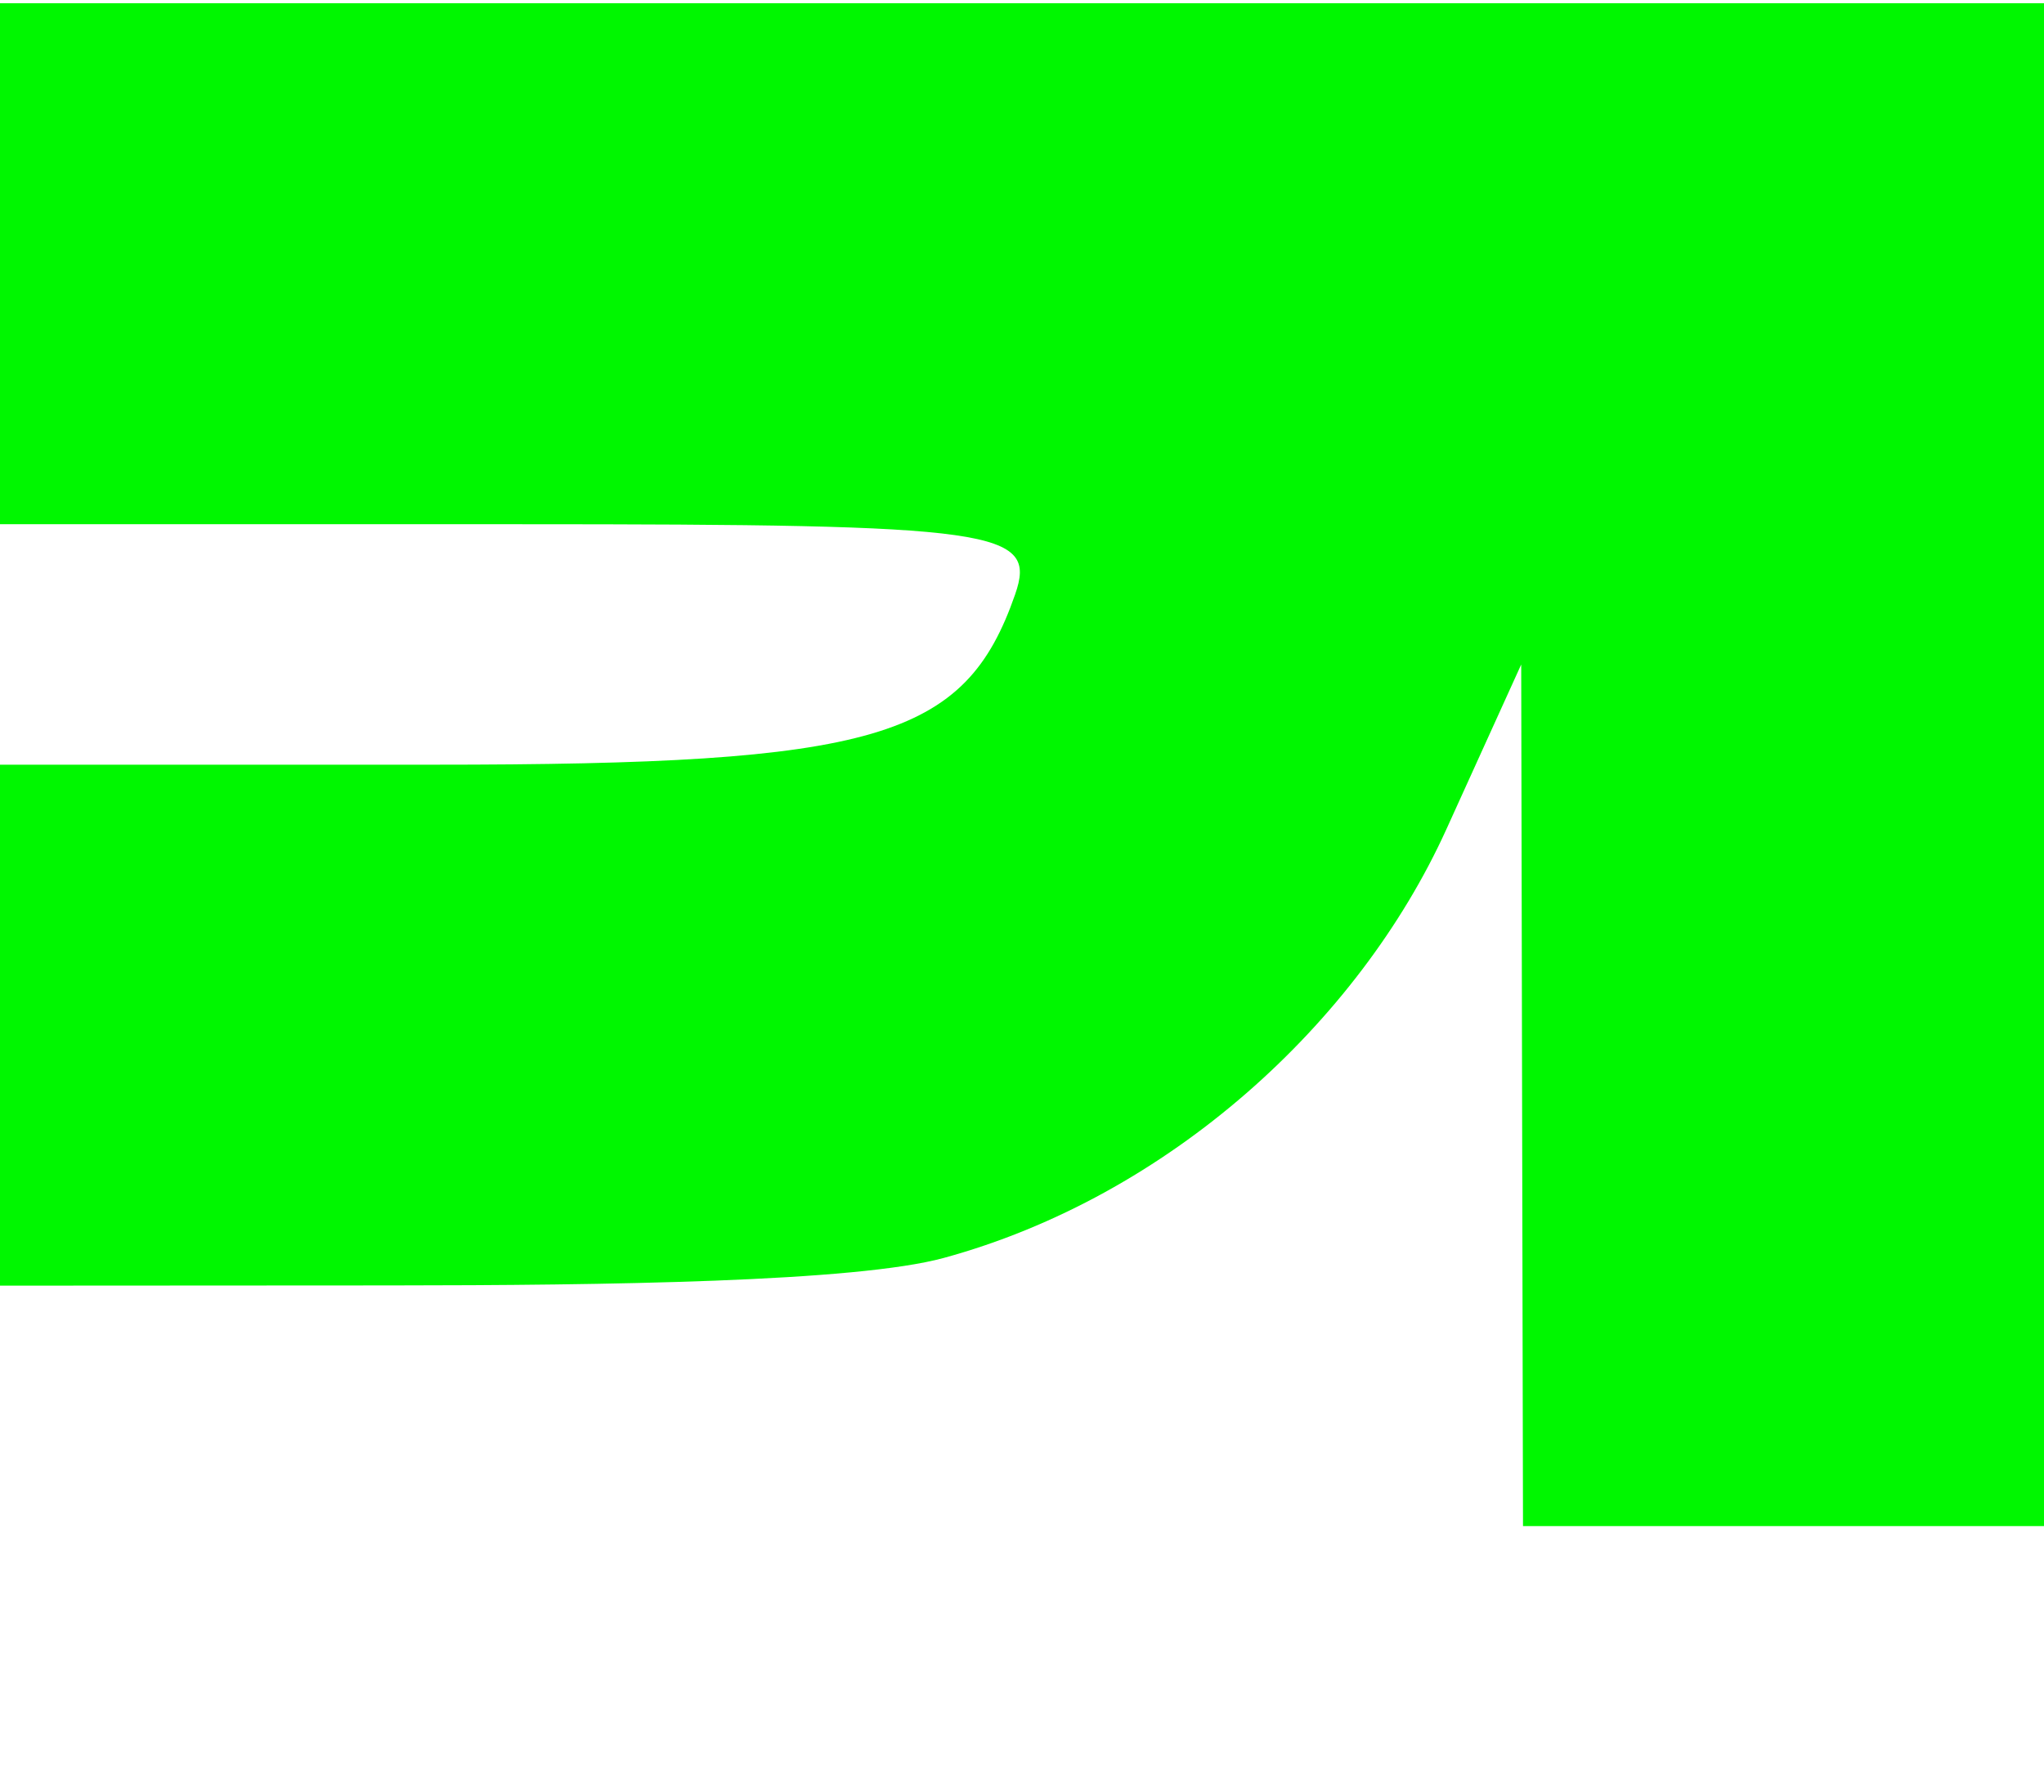
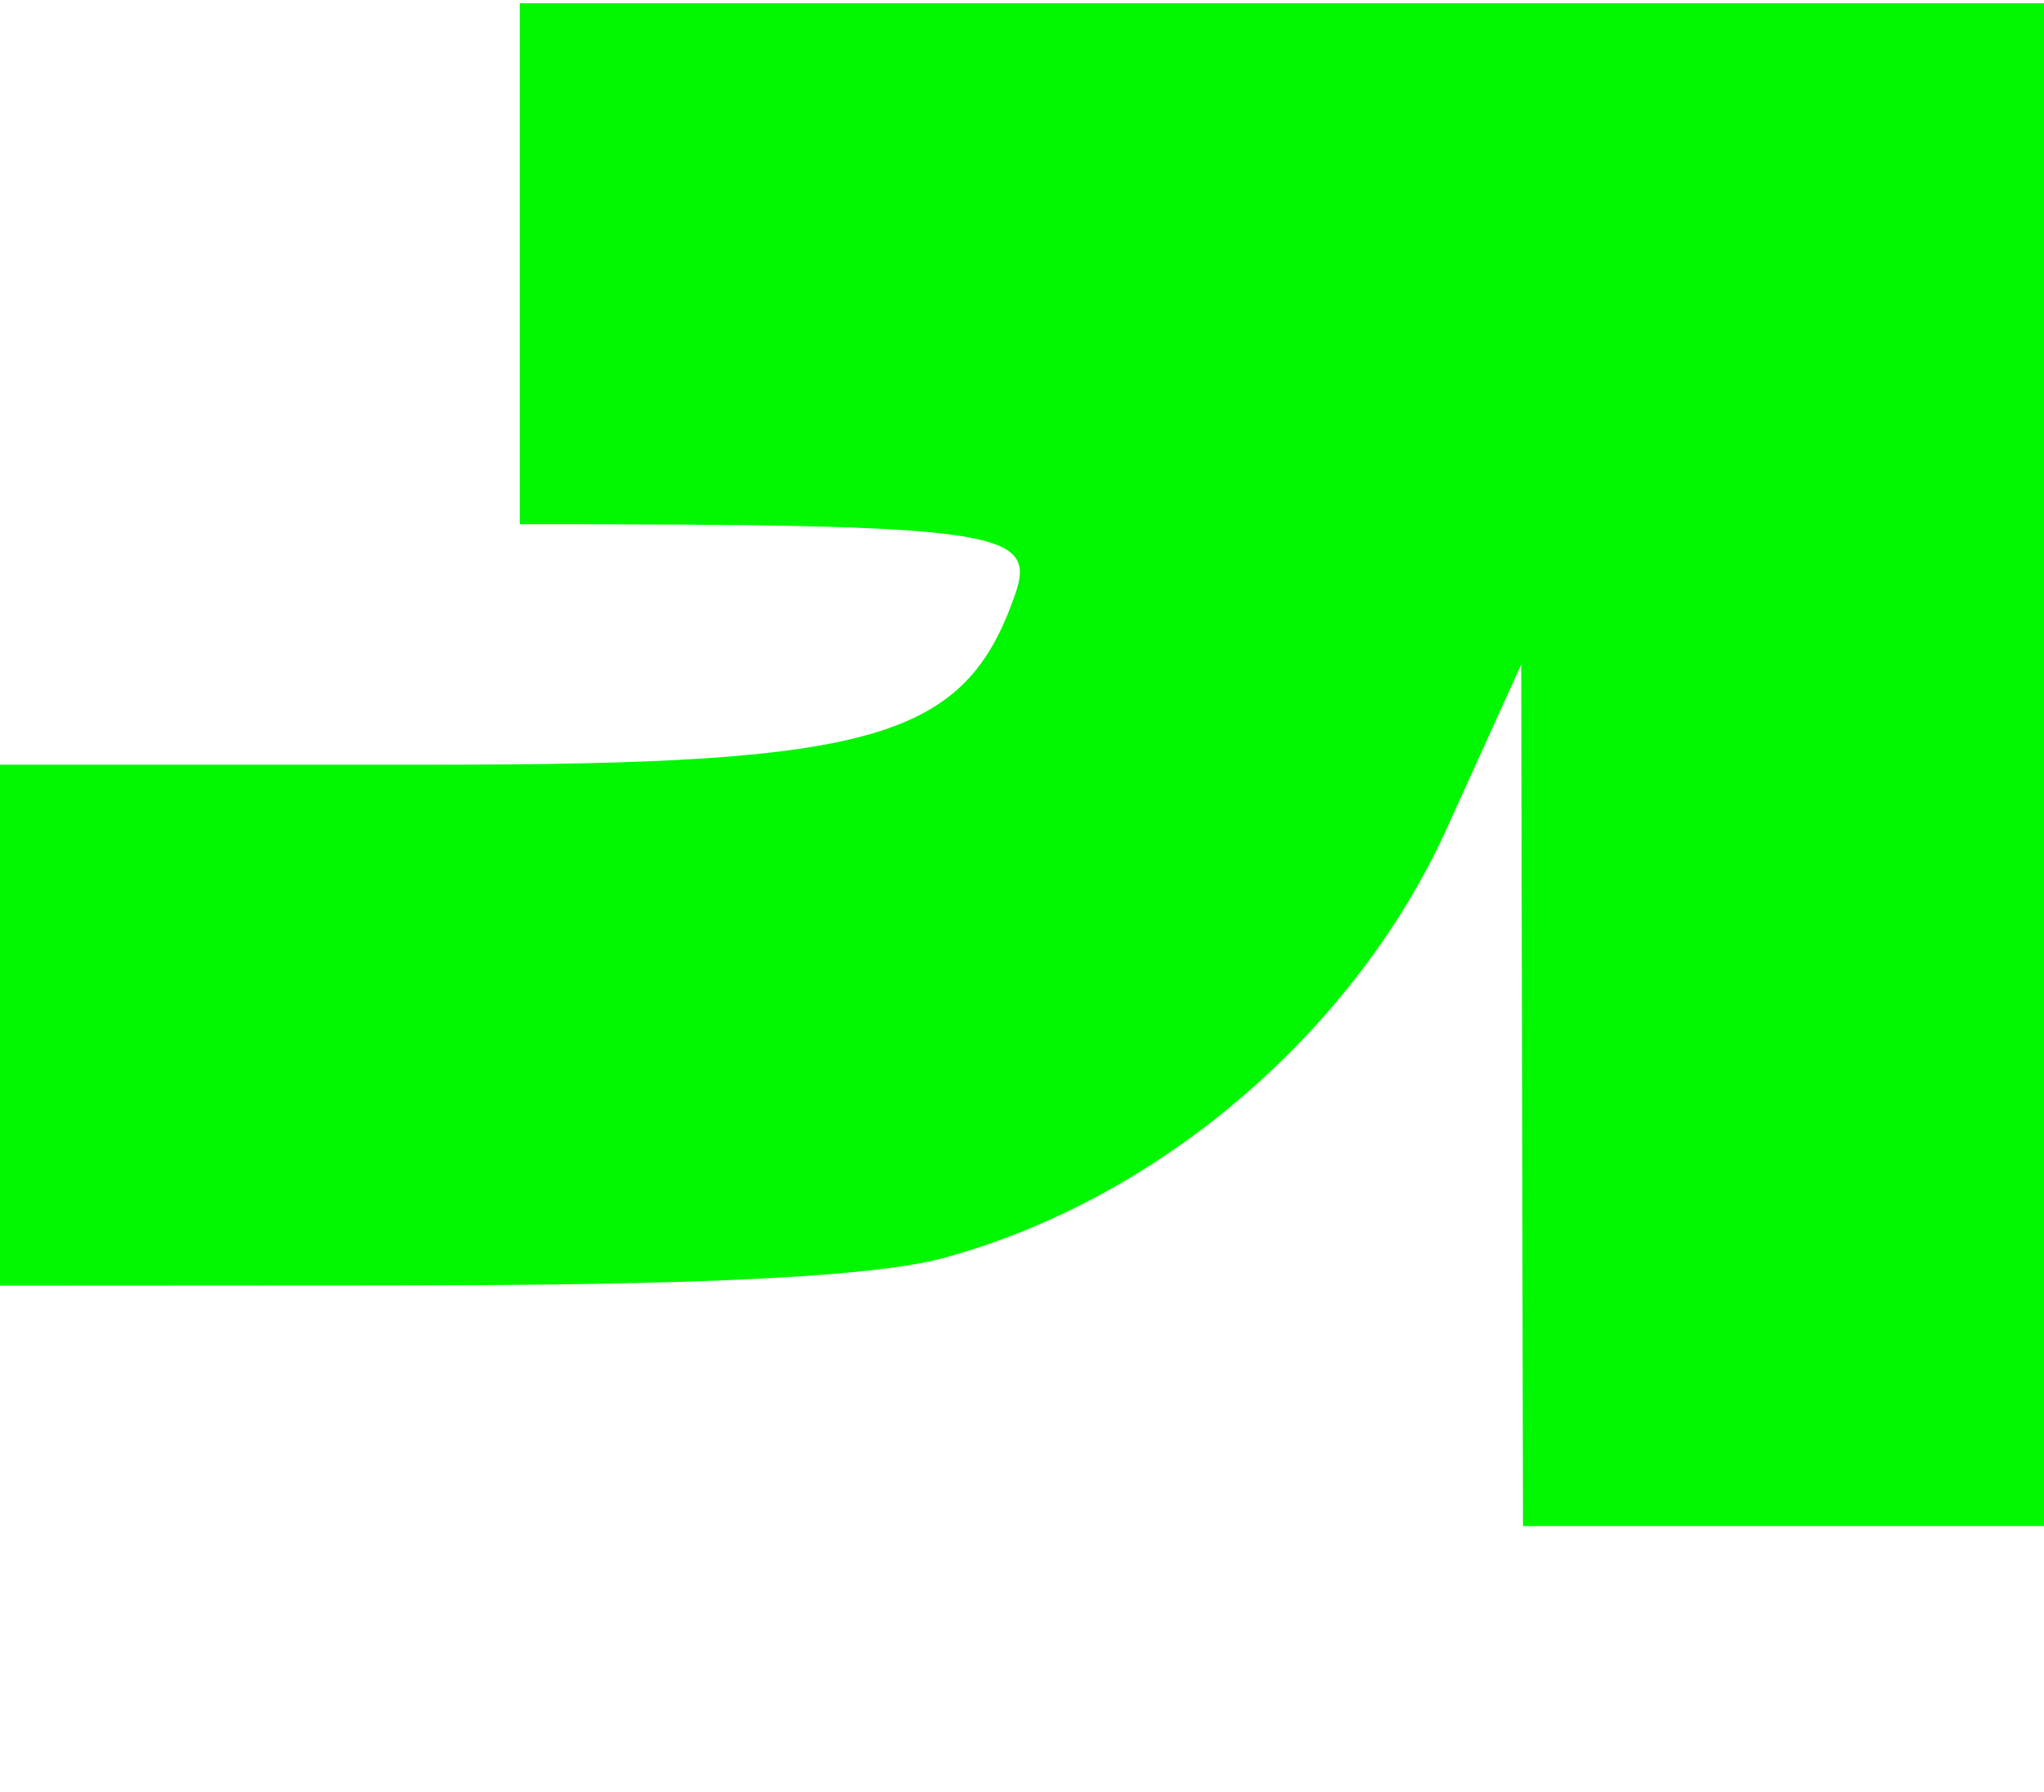
<svg xmlns="http://www.w3.org/2000/svg" xmlns:ns1="http://sodipodi.sourceforge.net/DTD/sodipodi-0.dtd" xmlns:ns2="http://www.inkscape.org/namespaces/inkscape" version="1.1" id="svg1" width="65" height="57" viewBox="0 0 65 57" ns1:docname="icon.svg" xml:space="preserve" ns2:version="1.3 (0e150ed6c4, 2023-07-21)">
  <defs id="defs1" />
  <ns1:namedview id="namedview1" pagecolor="#ffffff" bordercolor="#000000" borderopacity="0.25" ns2:showpageshadow="2" ns2:pageopacity="0.0" ns2:pagecheckerboard="0" ns2:deskcolor="#d1d1d1" ns2:zoom="4.0250694" ns2:cx="30.310037" ns2:cy="7.8259521" ns2:window-width="1366" ns2:window-height="731" ns2:window-x="0" ns2:window-y="0" ns2:window-maximized="1" ns2:current-layer="g1" />
  <g ns2:groupmode="layer" ns2:label="Image" id="g1">
-     <path style="fill:#00f700;fill-opacity:1;stroke-width:1.274" d="M 48.403,34.834 48.375,21.133 45.993,26.379 c -2.799,6.163 -8.845,11.679 -15.978,13.627 -2.804,0.766 -10.754,0.871 -17.589,0.875 L 0,40.888 v -8.284 -8.284 h 13.776 c 14.096,0 16.909,-0.823 18.506,-5.417 C 32.994,16.853 31.716,16.672 16.529,16.672 H 0 V 8.388 0.103 H 32.5 65 V 24.319 48.535 h -8.284 -8.284 z" id="path1" ns1:nodetypes="ccssscccssscccccccccc" />
+     <path style="fill:#00f700;fill-opacity:1;stroke-width:1.274" d="M 48.403,34.834 48.375,21.133 45.993,26.379 c -2.799,6.163 -8.845,11.679 -15.978,13.627 -2.804,0.766 -10.754,0.871 -17.589,0.875 L 0,40.888 v -8.284 -8.284 h 13.776 c 14.096,0 16.909,-0.823 18.506,-5.417 C 32.994,16.853 31.716,16.672 16.529,16.672 V 8.388 0.103 H 32.5 65 V 24.319 48.535 h -8.284 -8.284 z" id="path1" ns1:nodetypes="ccssscccssscccccccccc" />
  </g>
</svg>